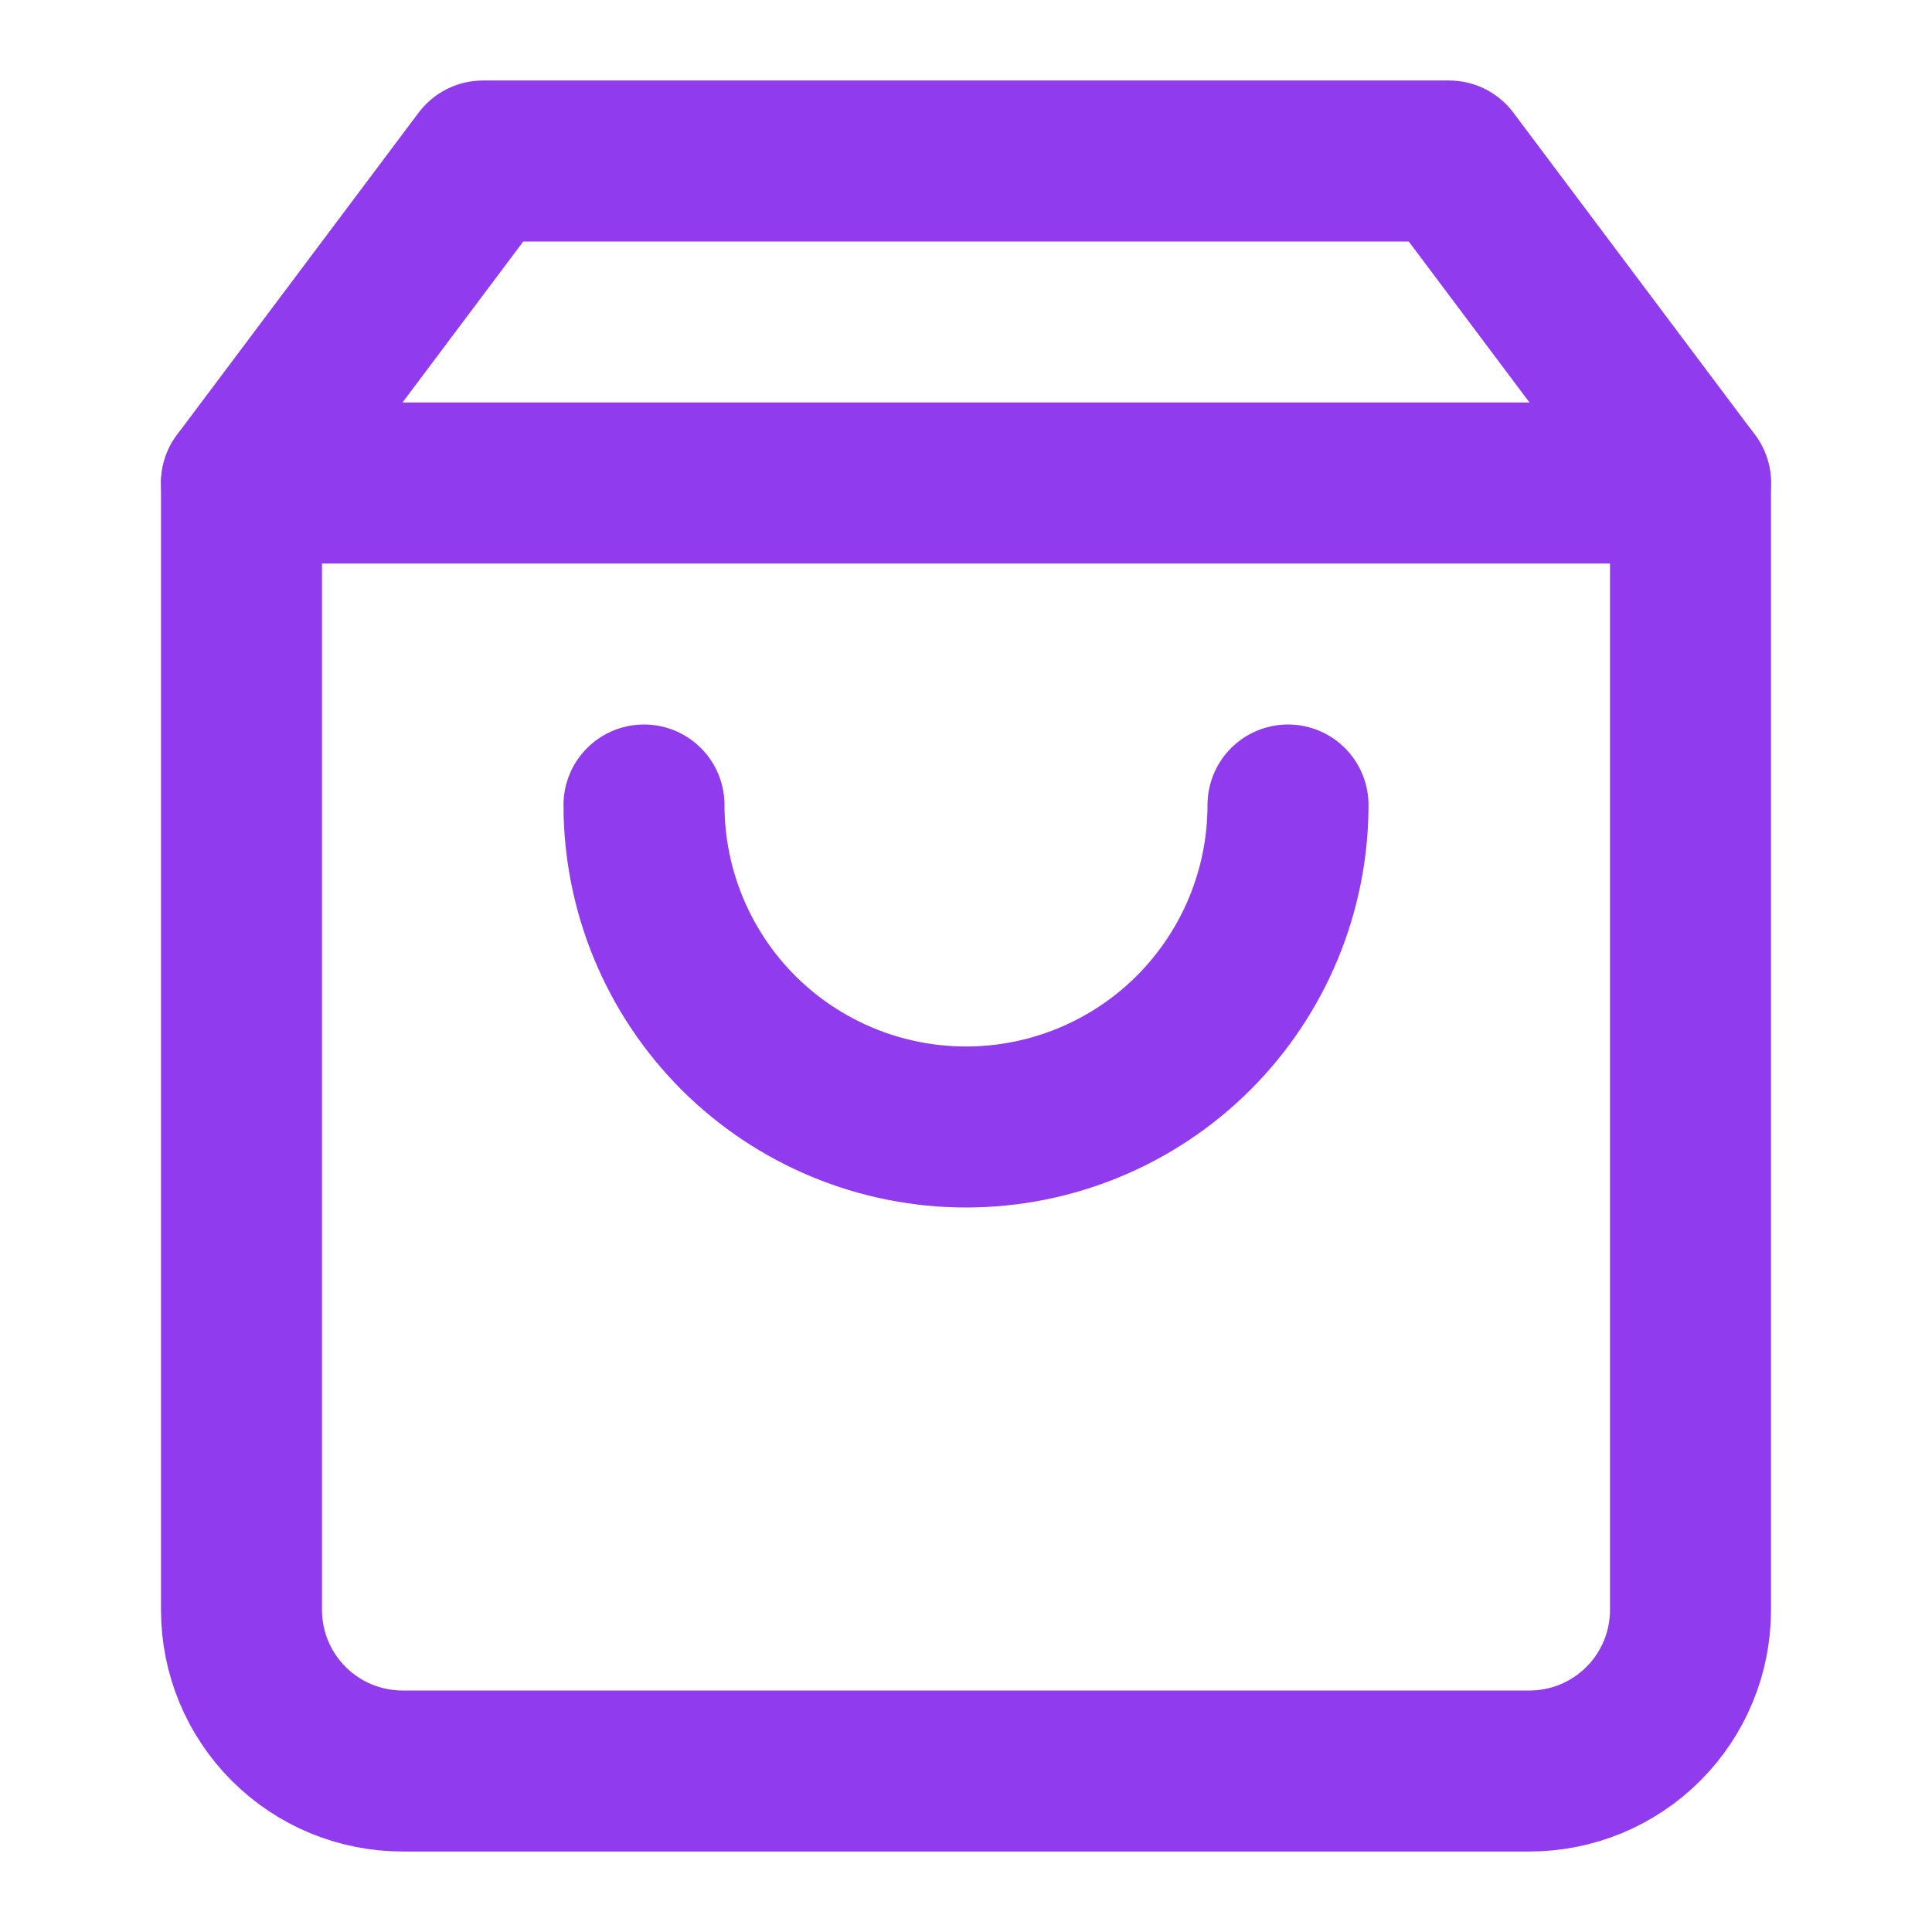
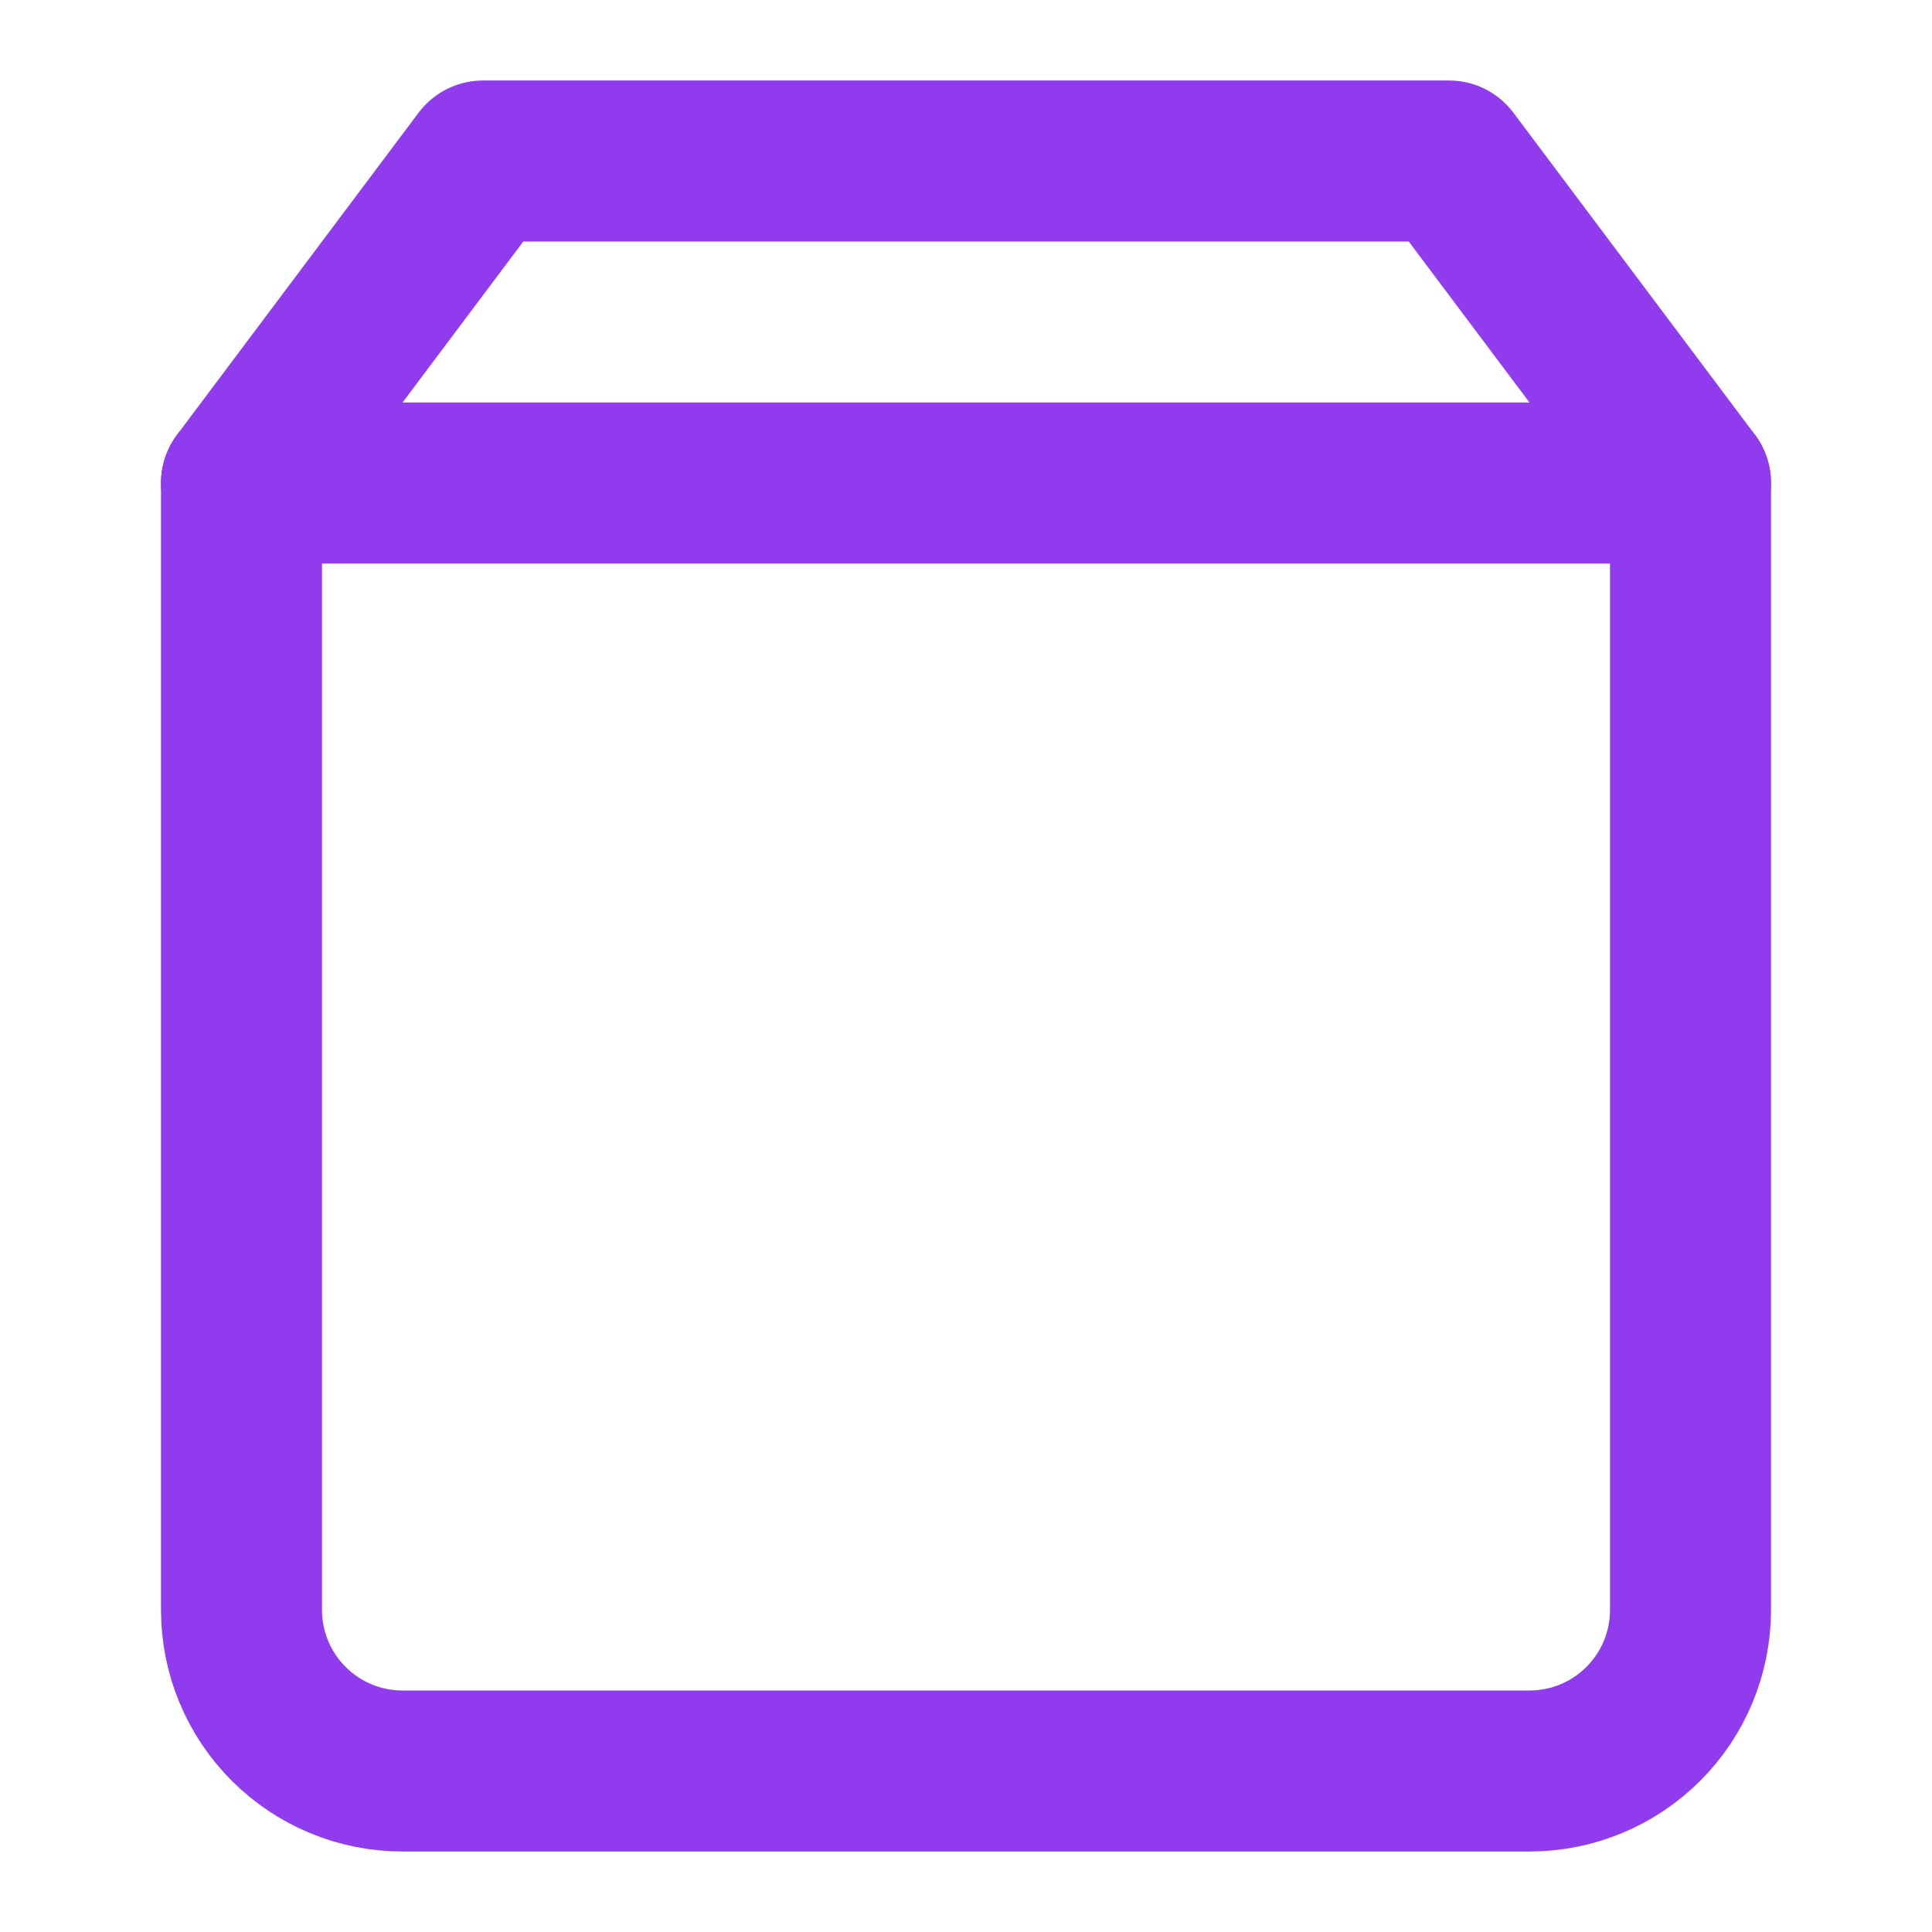
<svg xmlns="http://www.w3.org/2000/svg" width="36" height="36" viewBox="0 0 36 36" fill="none">
  <path d="M9 3L4.5 9V30C4.5 30.796 4.816 31.559 5.379 32.121C5.941 32.684 6.704 33 7.5 33H28.5C29.296 33 30.059 32.684 30.621 32.121C31.184 31.559 31.5 30.796 31.5 30V9L27 3H9Z" stroke="#913BEF" stroke-width="3" stroke-linecap="round" stroke-linejoin="round" />
  <path d="M4.5 9H31.5" stroke="#913BEF" stroke-width="3" stroke-linecap="round" stroke-linejoin="round" />
-   <path d="M24 15C24 16.591 23.368 18.117 22.243 19.243C21.117 20.368 19.591 21 18 21C16.409 21 14.883 20.368 13.757 19.243C12.632 18.117 12 16.591 12 15" stroke="#913BEF" stroke-width="3" stroke-linecap="round" stroke-linejoin="round" />
</svg>